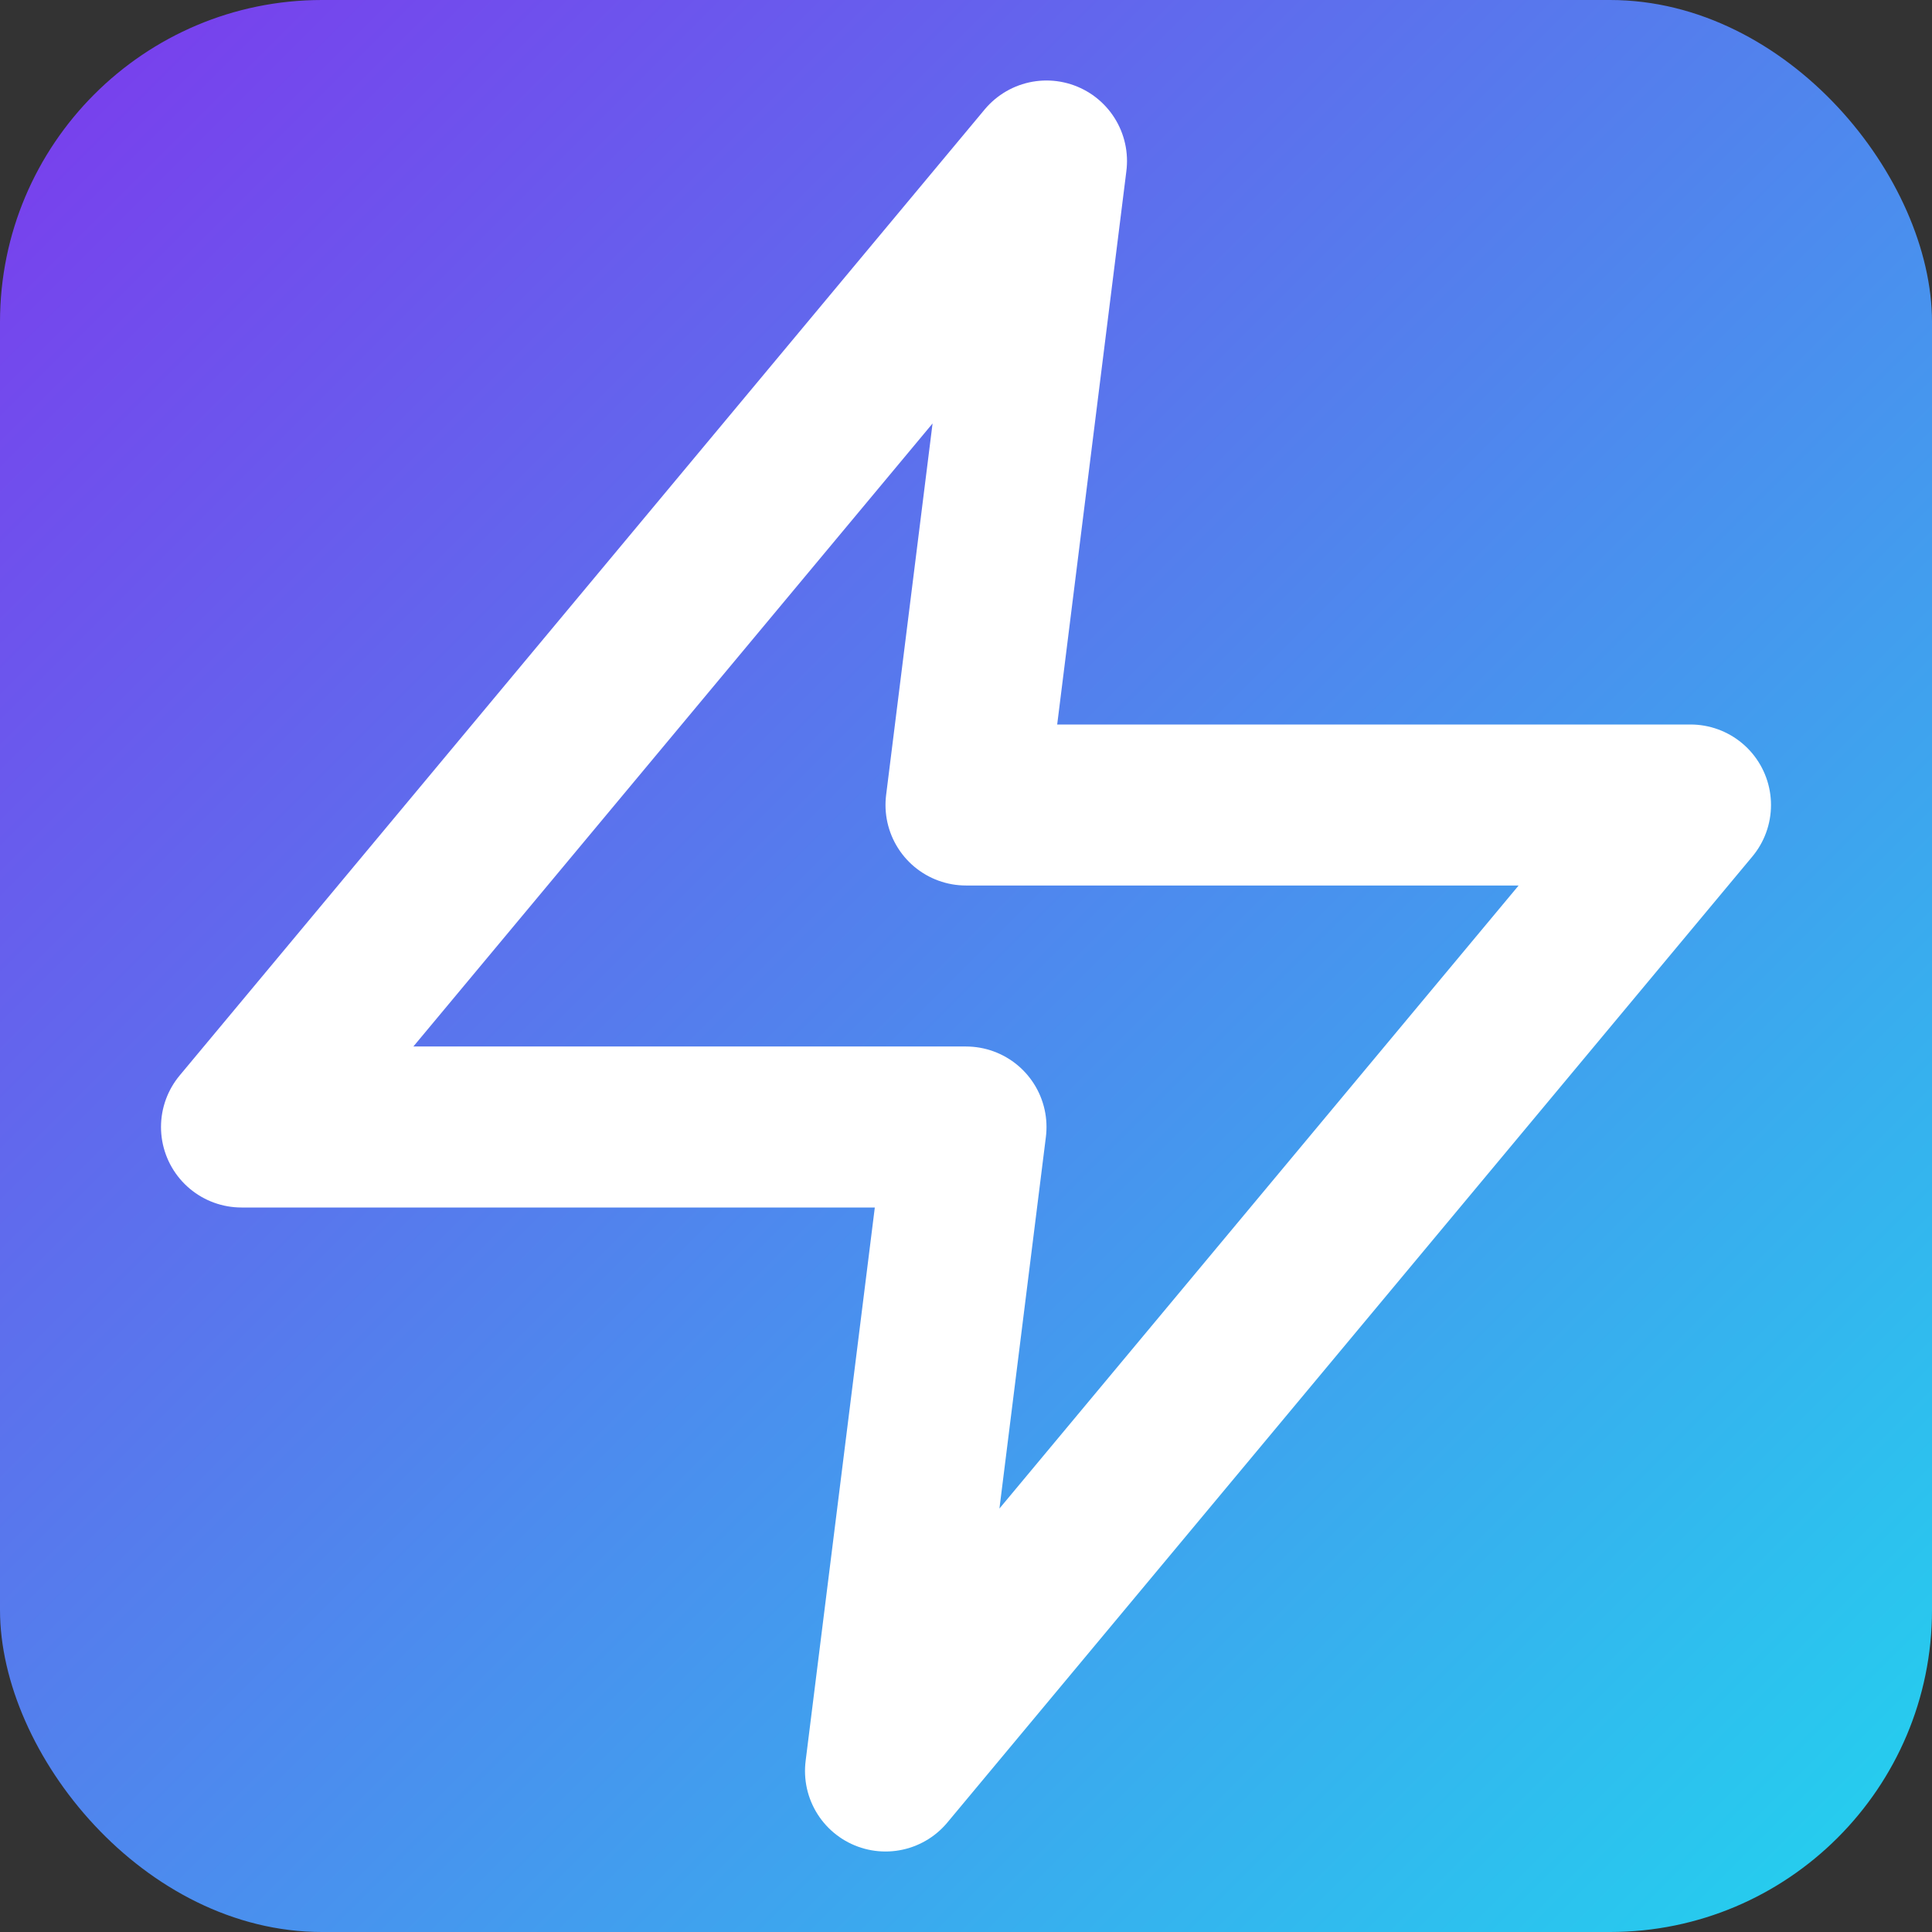
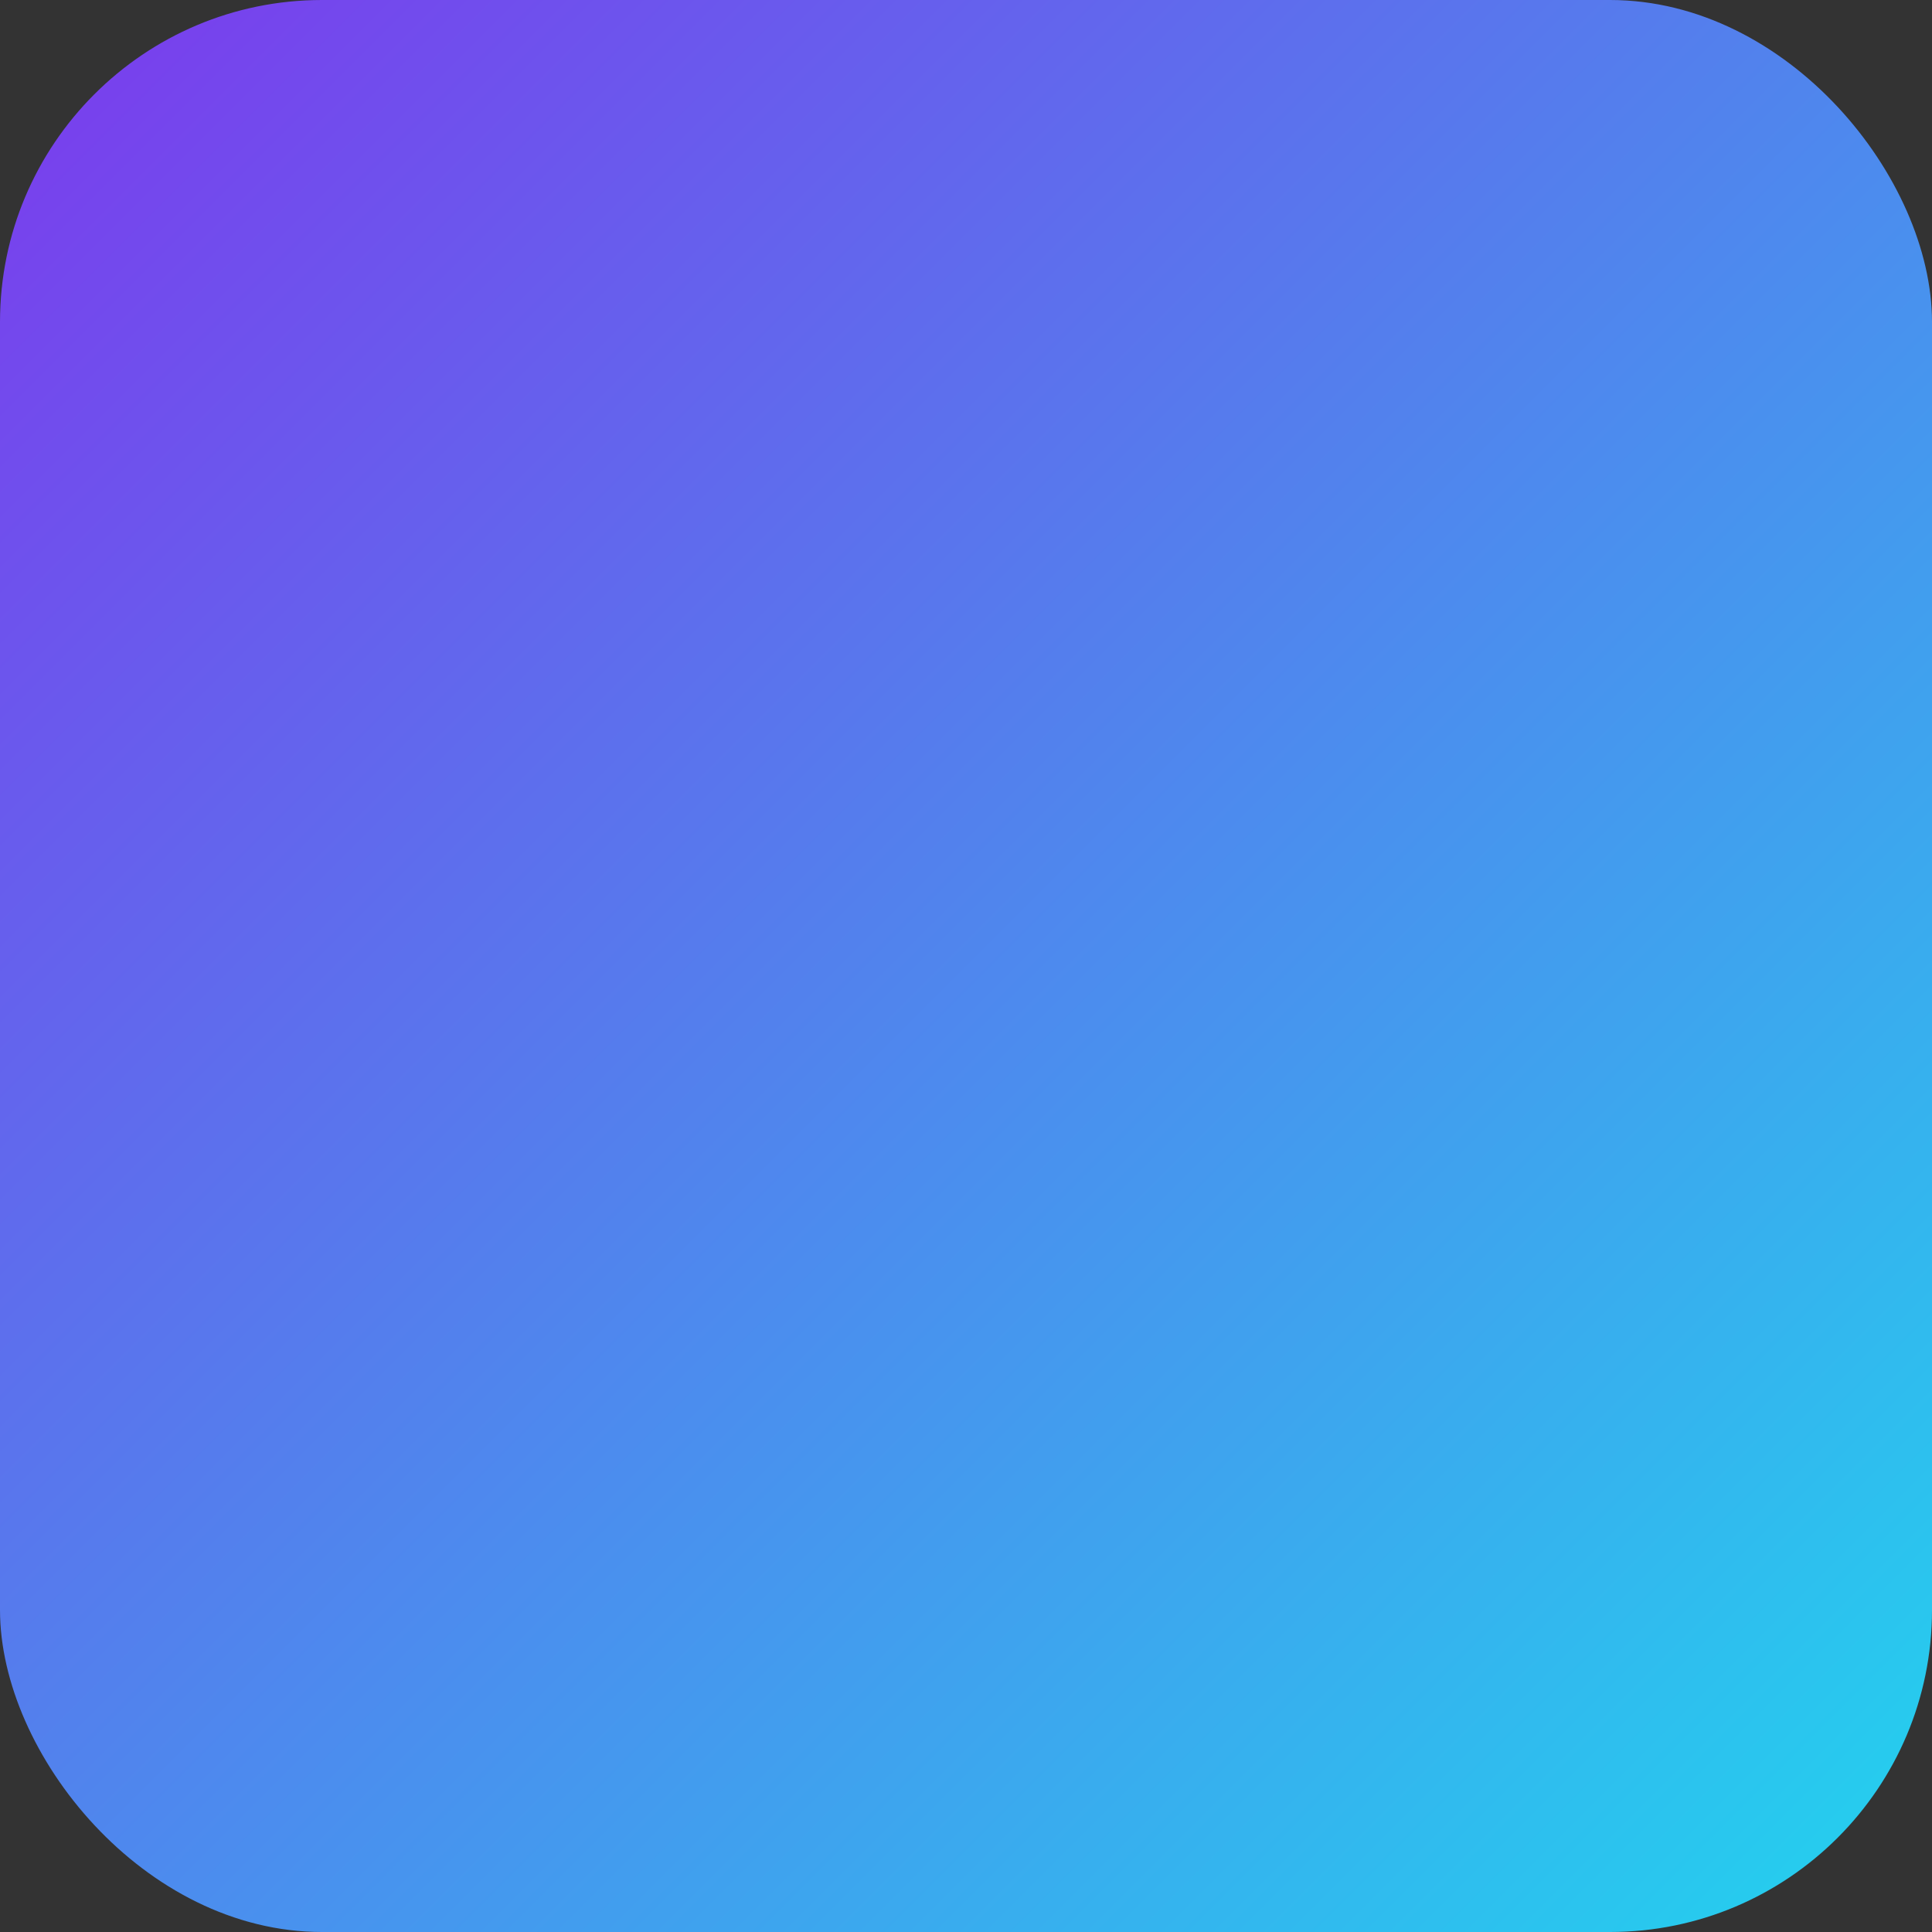
<svg xmlns="http://www.w3.org/2000/svg" width="512" height="512" viewBox="0 0 24 24" fill="none">
  <rect x="0" y="0" width="24" height="24" fill="#333333" stroke="none" />
  <defs>
    <linearGradient id="g" x1="0" y1="0" x2="24" y2="24" gradientUnits="userSpaceOnUse">
      <stop offset="0%" stop-color="#7C3AED" />
      <stop offset="100%" stop-color="#22D3EE" />
    </linearGradient>
  </defs>
  <rect width="24" height="24" rx="4" fill="url(#g)" />
-   <path d="M13 2 L3 14 H12 L11 22 L21 10 H12 L13 2 Z" stroke="white" stroke-width="2" stroke-linecap="round" stroke-linejoin="round" />
</svg>